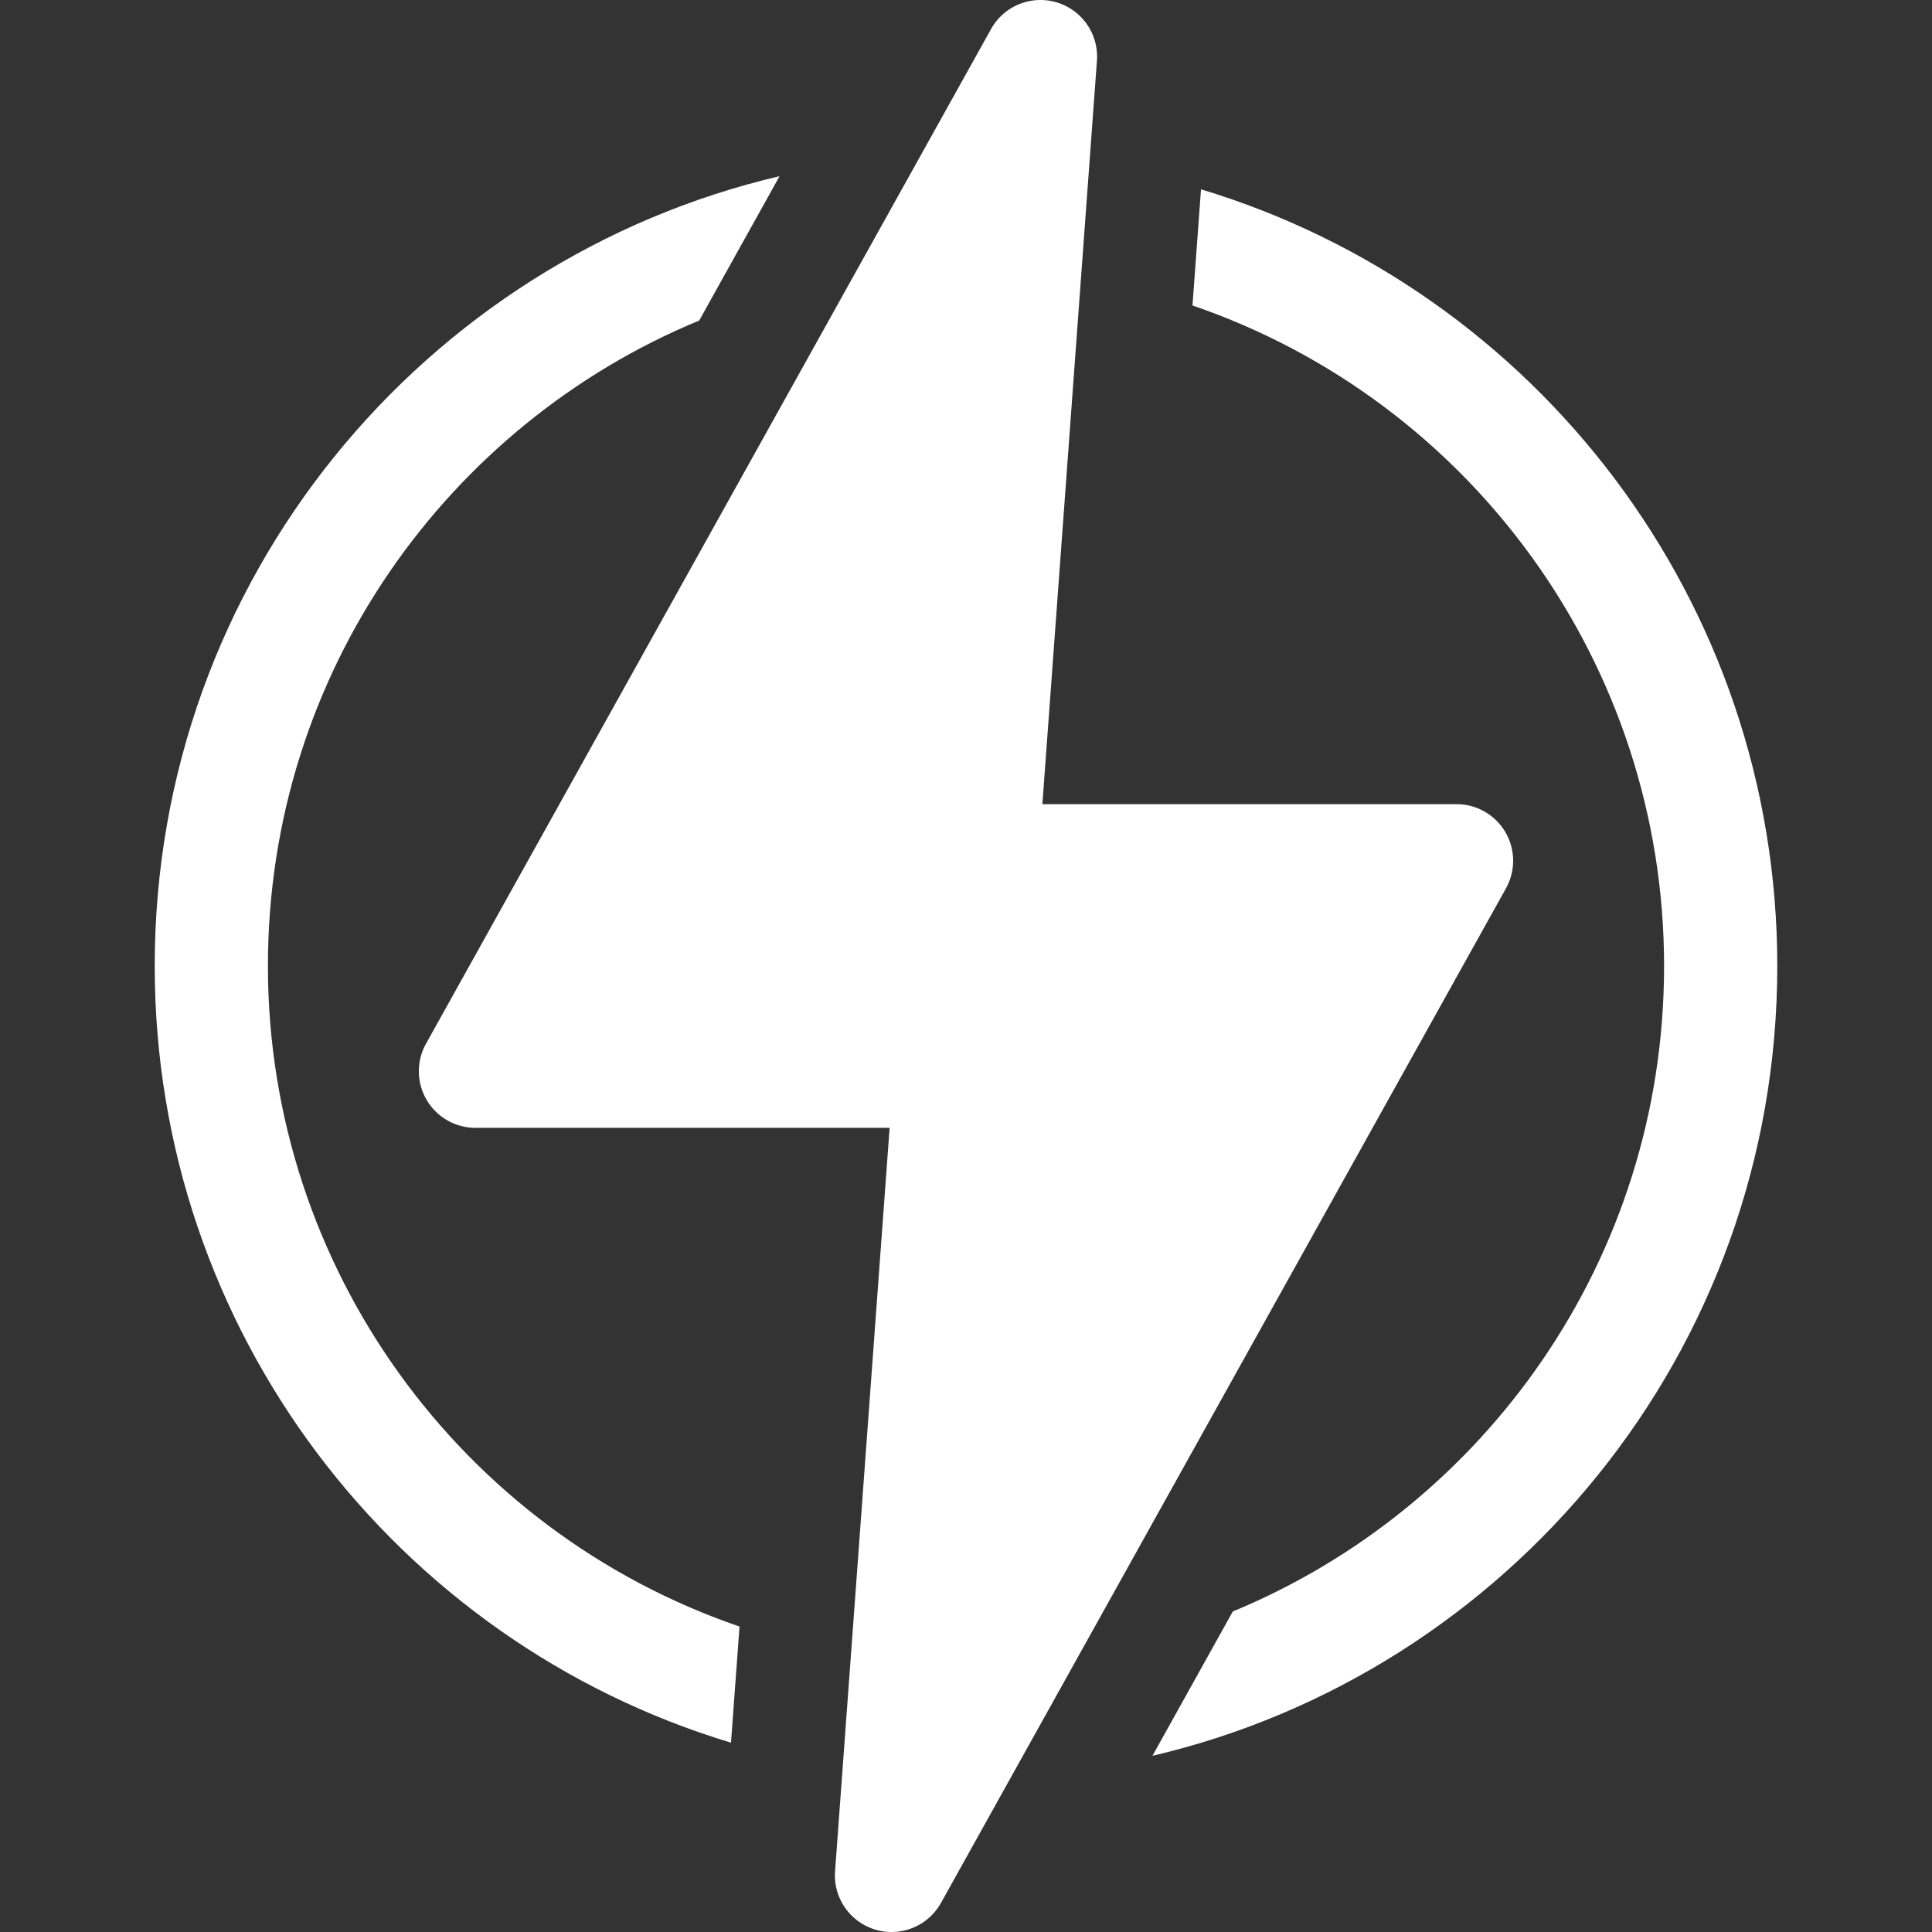
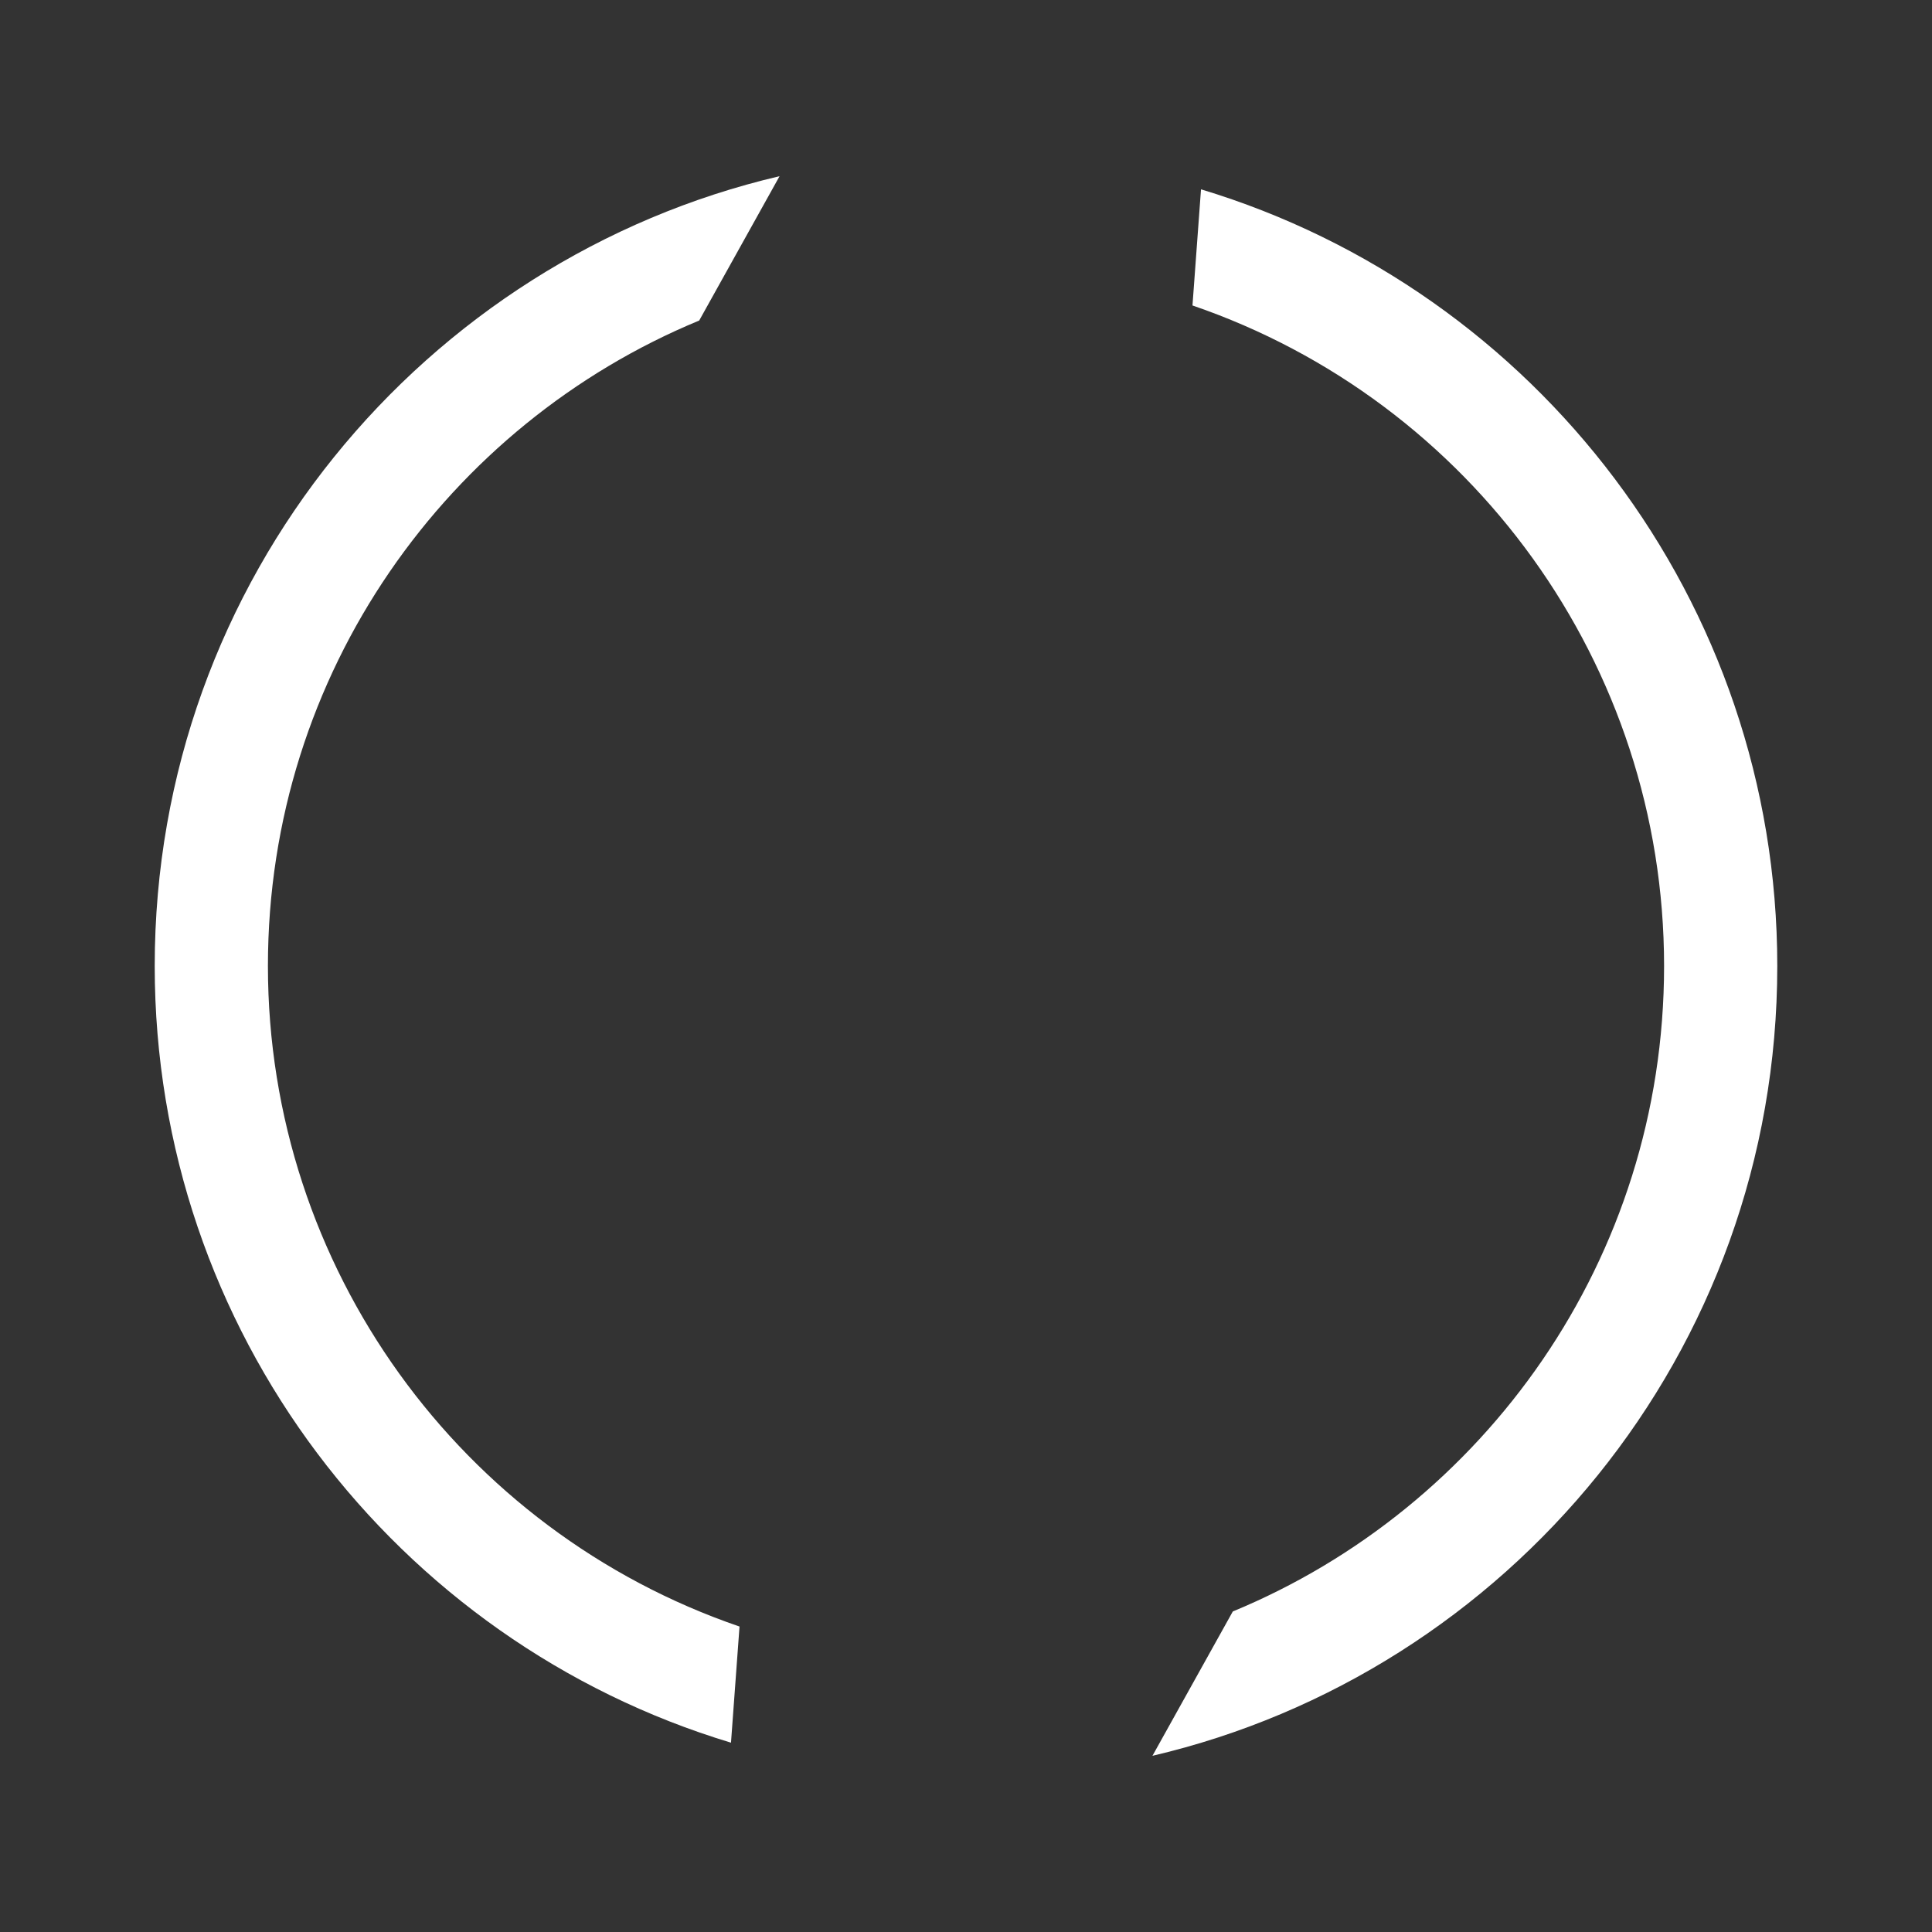
<svg xmlns="http://www.w3.org/2000/svg" version="1.1" width="512" height="512" x="0" y="0" viewBox="0 0 512 512" style="enable-background:new 0 0 512 512" xml:space="preserve" class="">
  <rect x="0" y="0" width="512" height="512" fill="#333333" stroke="none" />
  <g>
    <path d="M71.002 256.001c0-77.879 47.891-143.606 114.279-171.048h.01l21.3-38.26C112.578 68.687 41.002 153.352 41.002 256.001c0 96.593 63.887 179.038 152.718 205.828l2.26-30.78c-73.85-25.286-124.978-95.126-124.978-175.048zM318.279 50.173l-2.26 30.78c73.85 25.286 124.979 95.125 124.979 175.048 0 77.803-47.835 143.583-114.279 171.048h-.01l-21.3 38.26c94.014-21.994 165.588-106.659 165.588-209.308 0-96.591-63.886-179.039-152.718-205.828z" fill="#ffffff" opacity="1" data-original="#000000" />
-     <path d="M398.93 220.509a15 15 0 0 0-12.932-7.399H276.241L290.7 16.101A15 15 0 0 0 280.04.632a14.994 14.994 0 0 0-17.404 7.072L112.897 276.592a15 15 0 0 0 13.105 22.297H235.76l-14.46 197.01a14.999 14.999 0 0 0 10.661 15.468c6.797 2.036 14.01-.976 17.404-7.072l149.738-268.887a15.002 15.002 0 0 0-.173-14.899z" fill="#ffffff" opacity="1" data-original="#000000" />
  </g>
</svg>